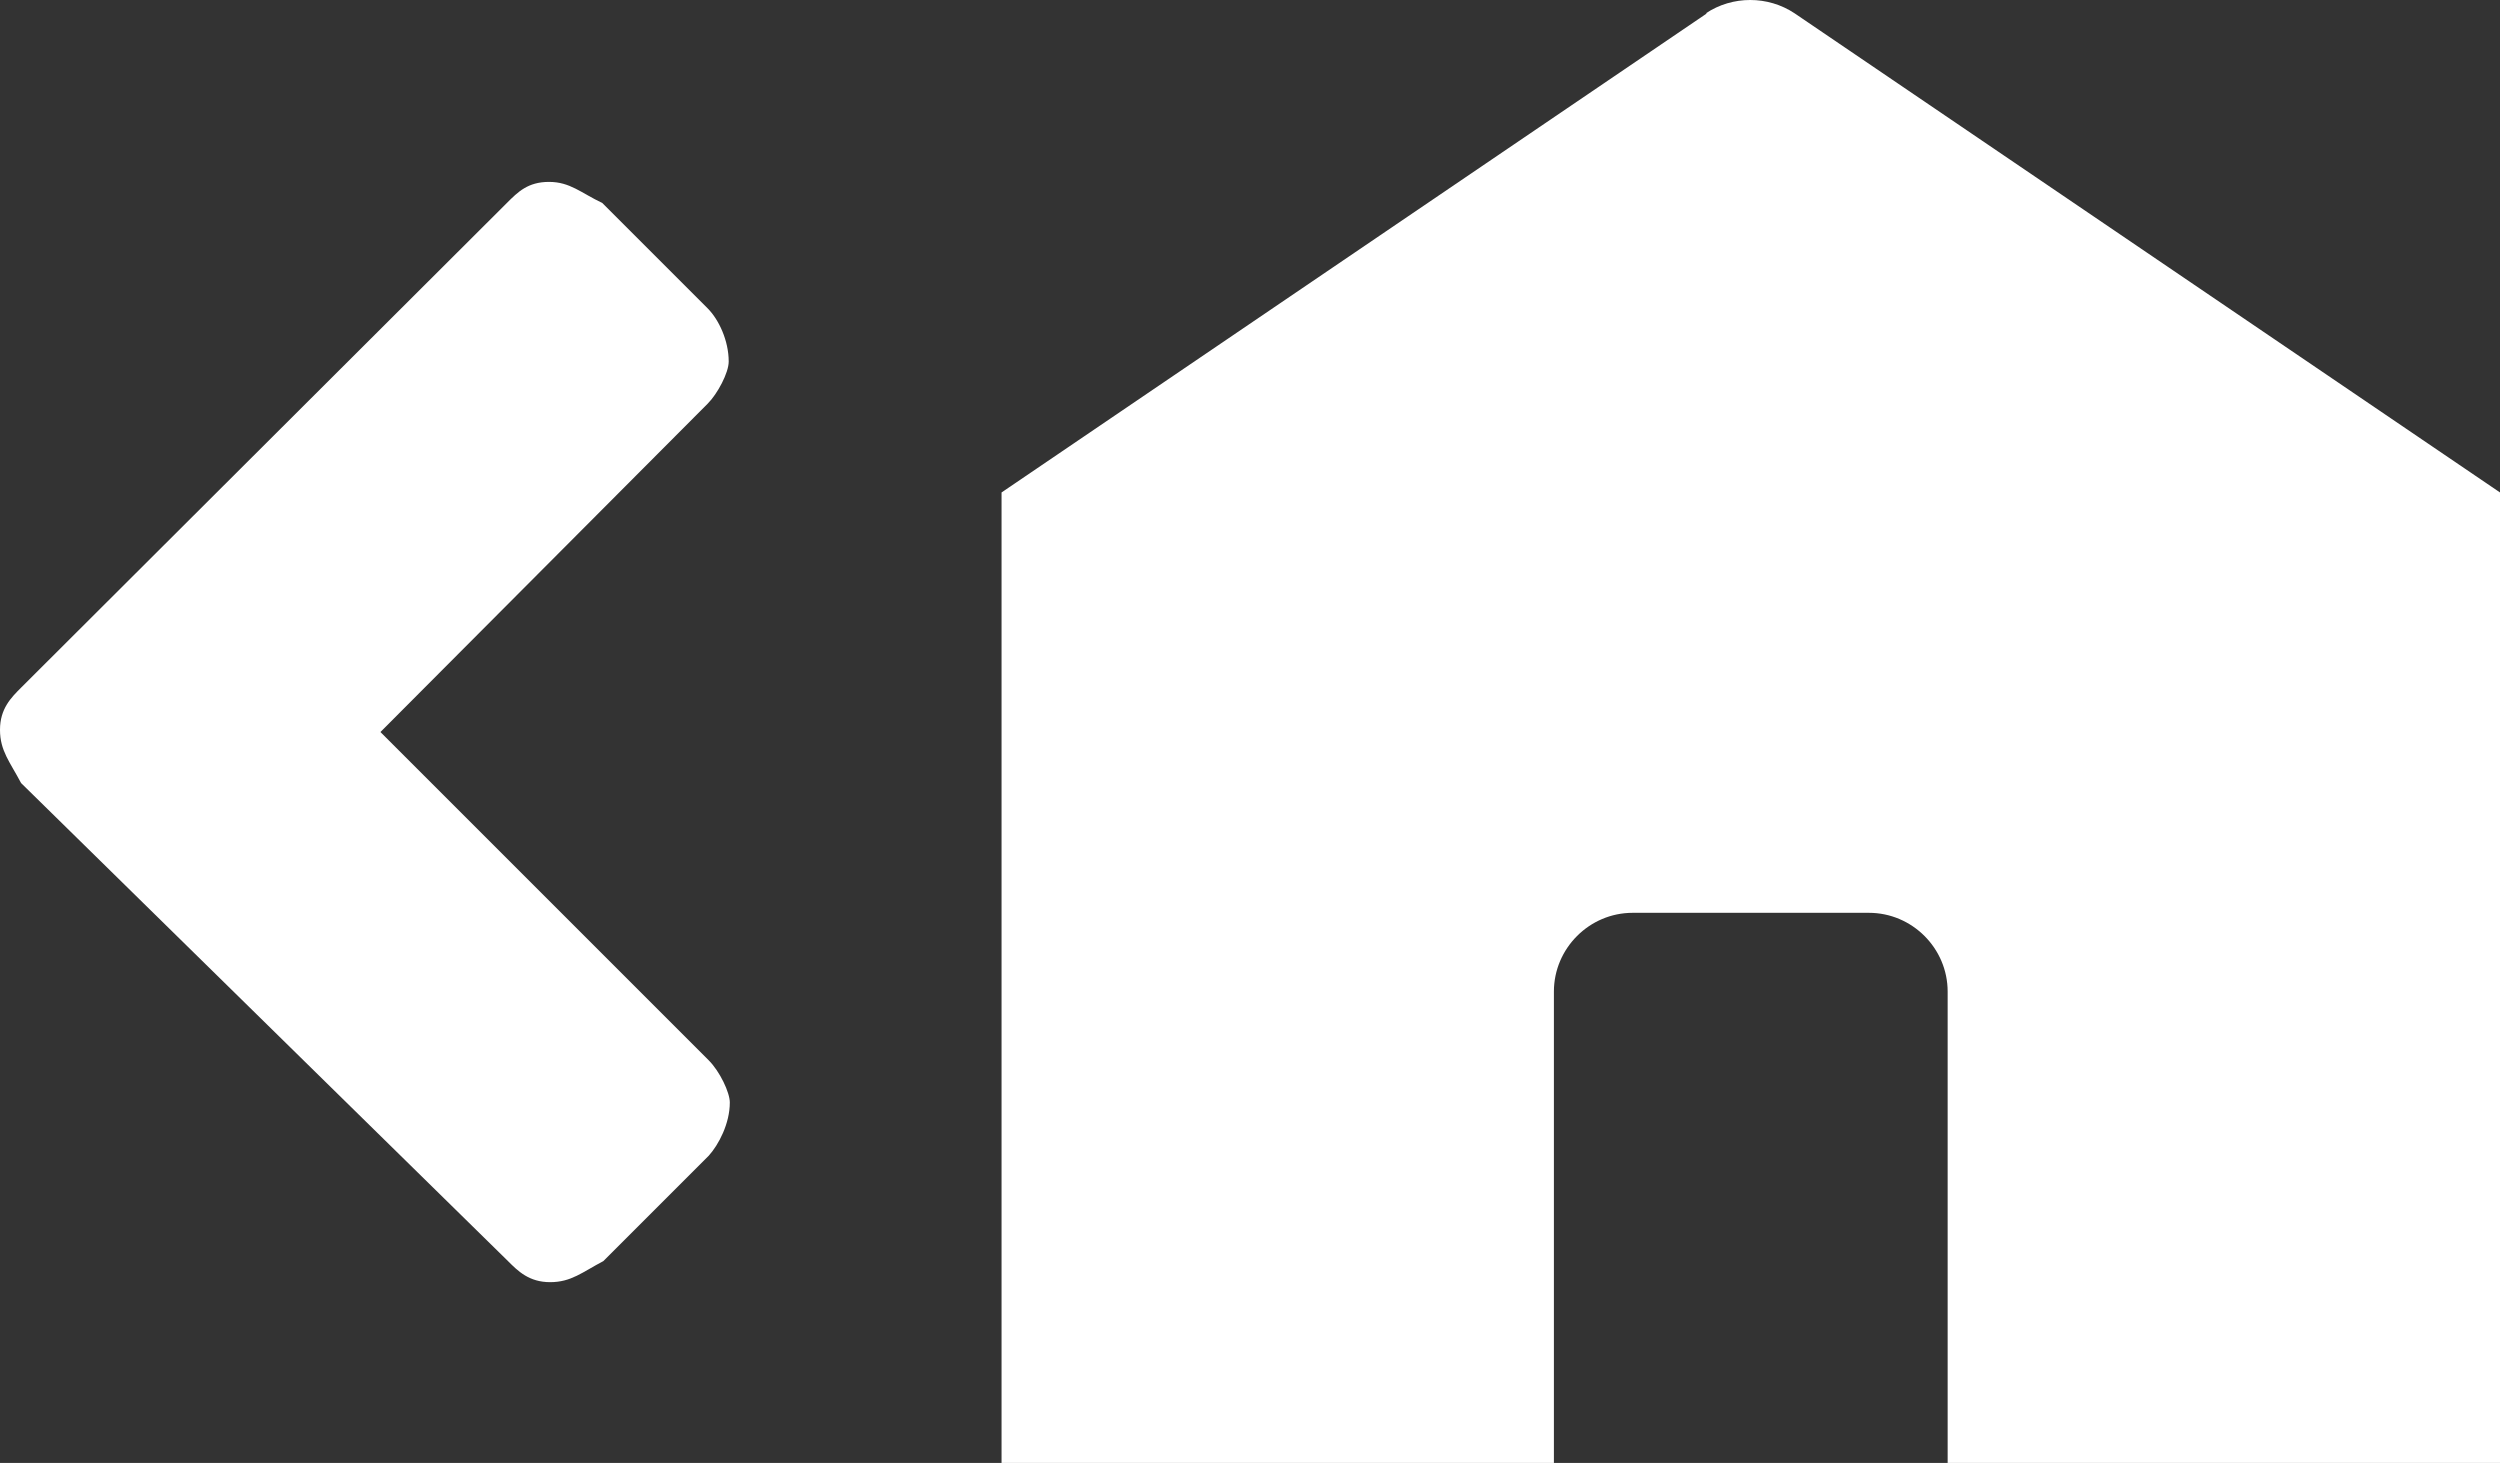
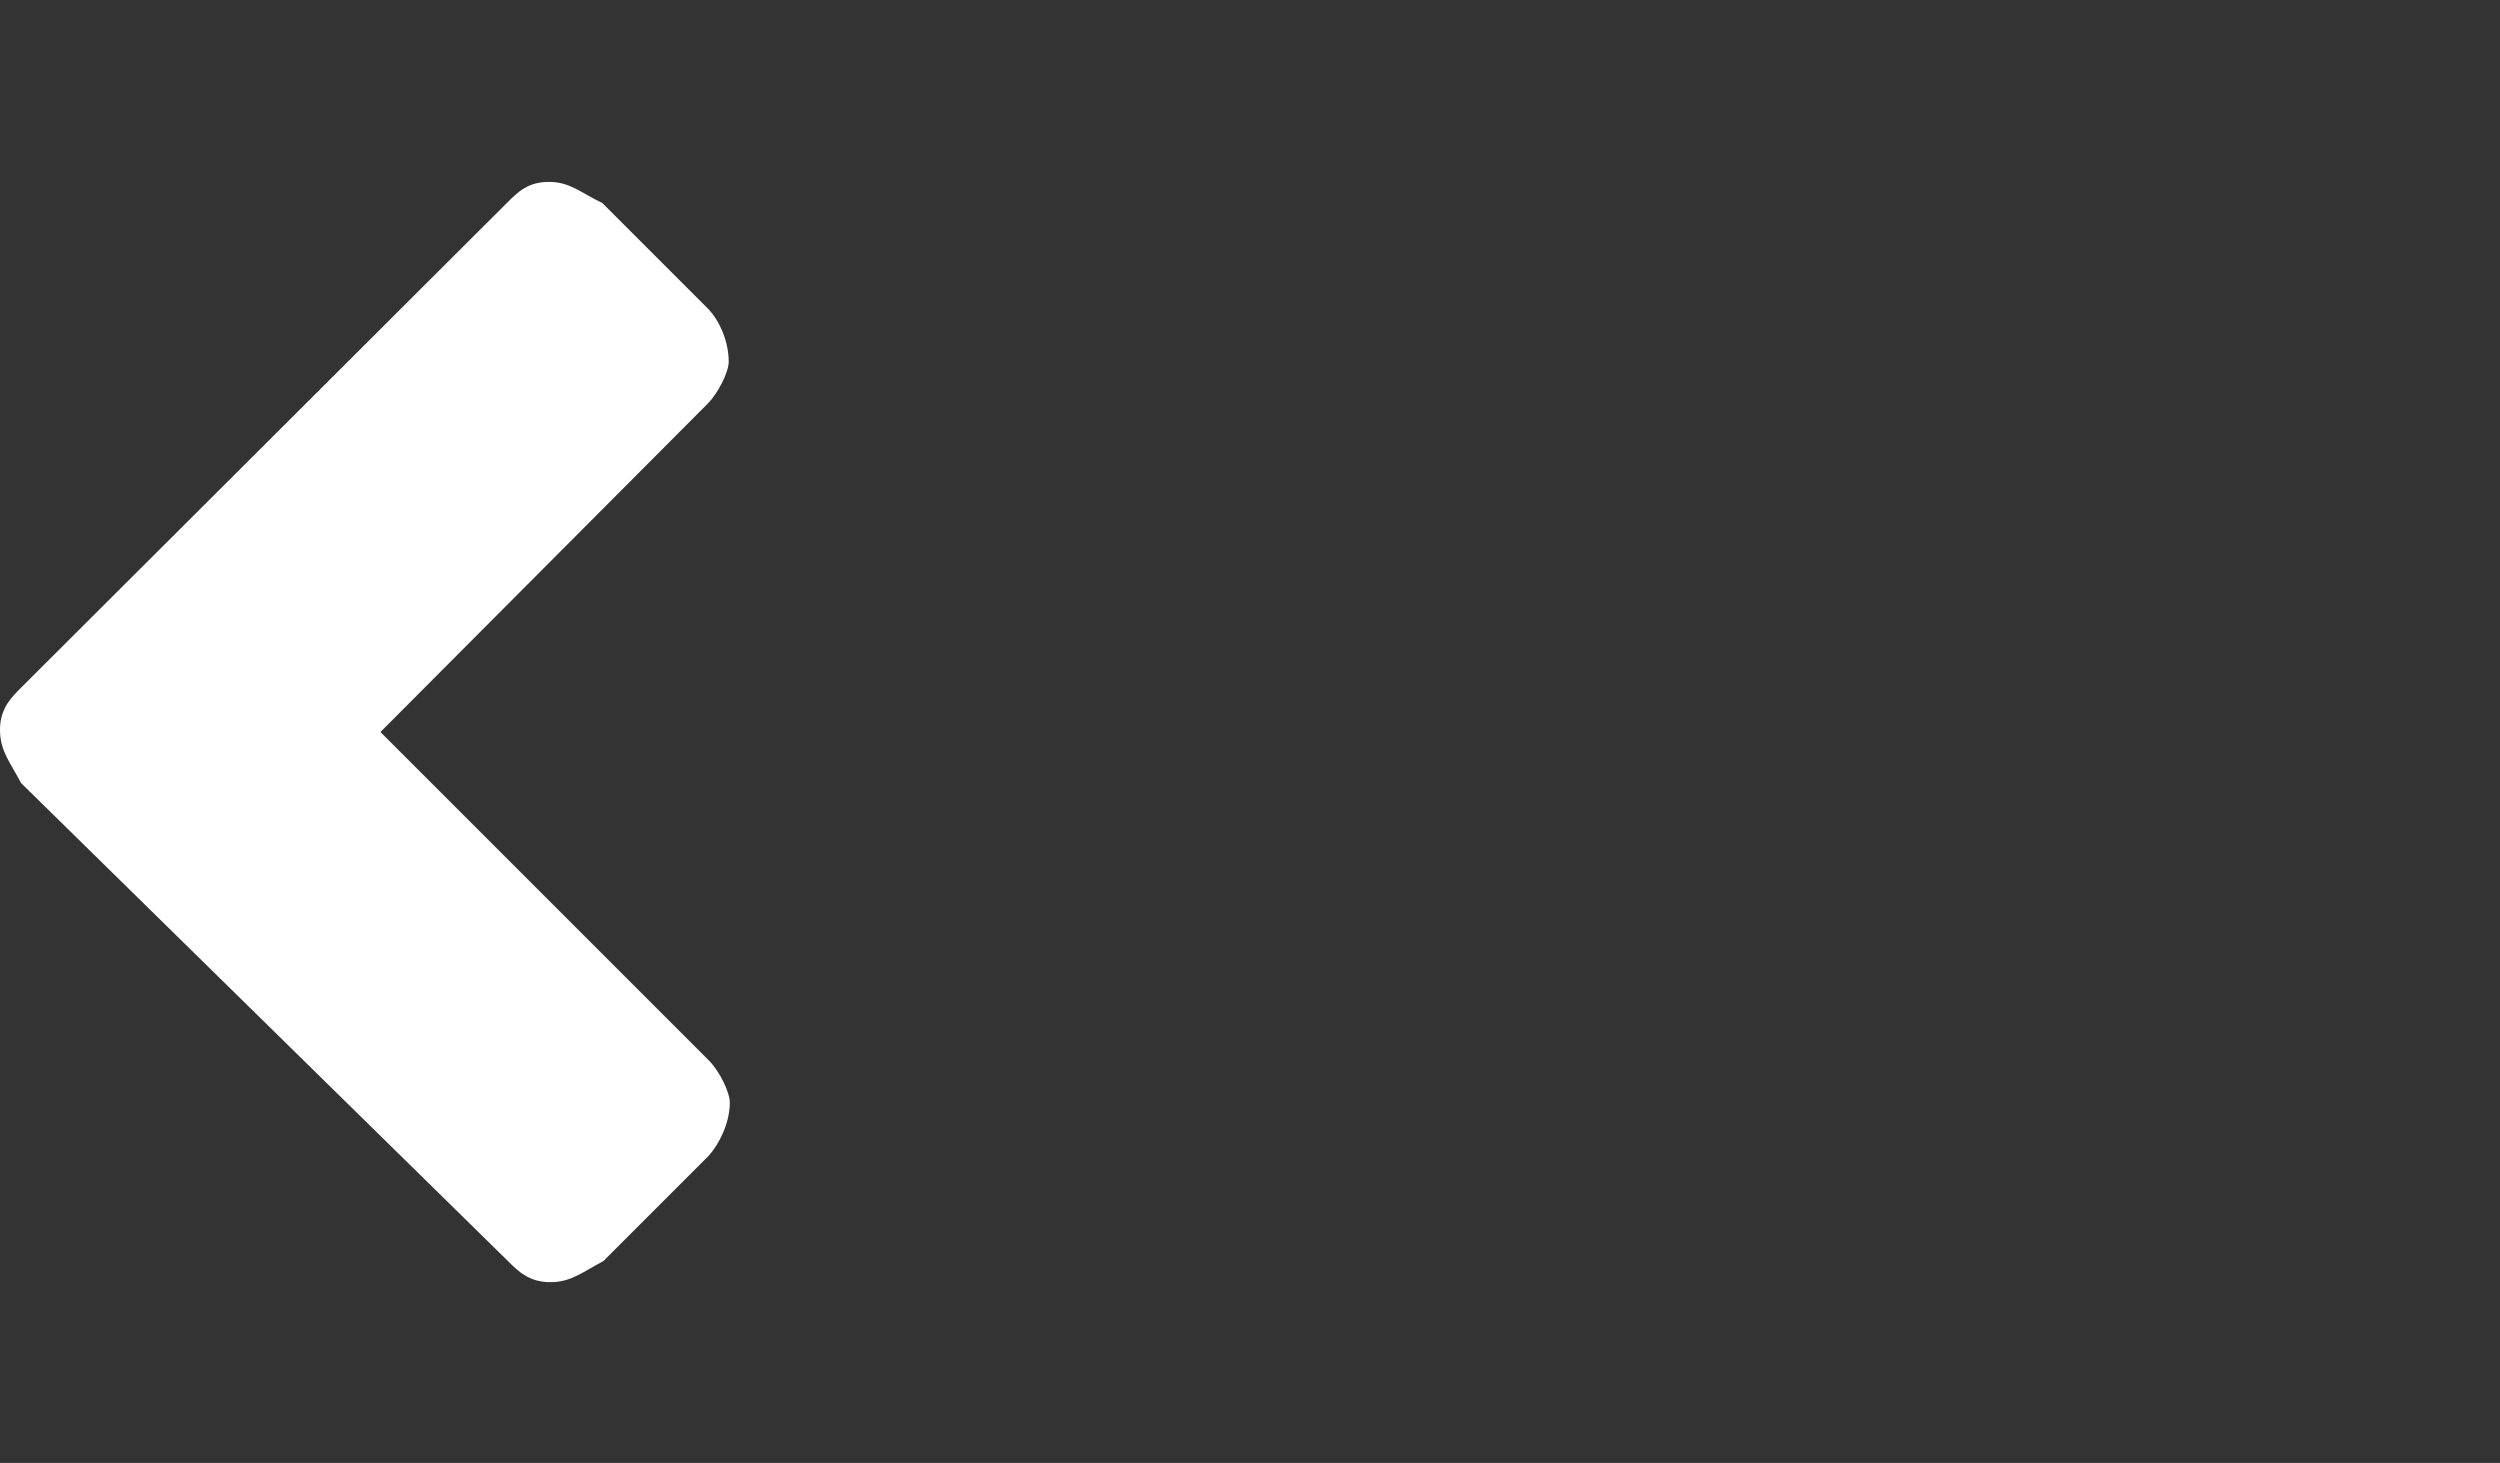
<svg xmlns="http://www.w3.org/2000/svg" id="Ebene_1" viewBox="0 0 22.54 13.19">
  <rect x="0" y="0" width="22.54" height="13.19" fill="#333333" stroke="none" />
  <defs>
    <style>.cls-1{fill:#fff;}</style>
  </defs>
-   <path class="cls-1" d="M15.39.12l-6.36,4.32v8.75h4.98v-4.25c0-.39.32-.71.71-.71h2.13c.39,0,.71.32.71.71v4.25h4.98V4.44L16.18.12c-.24-.16-.56-.16-.8,0h.01Z" />
  <path class="cls-1" d="M5.43,1.83l.95.95c.1.1.19.29.19.48,0,.1-.1.29-.19.38l-2.95,2.96,2.96,2.96c.1.1.19.29.19.38,0,.19-.1.38-.19.48l-.95.95c-.19.1-.29.19-.48.19s-.29-.1-.38-.19L.19,7.06c-.1-.19-.19-.29-.19-.48s.1-.29.19-.38L4.57,1.83c.1-.1.19-.19.38-.19s.29.1.48.19Z" />
</svg>